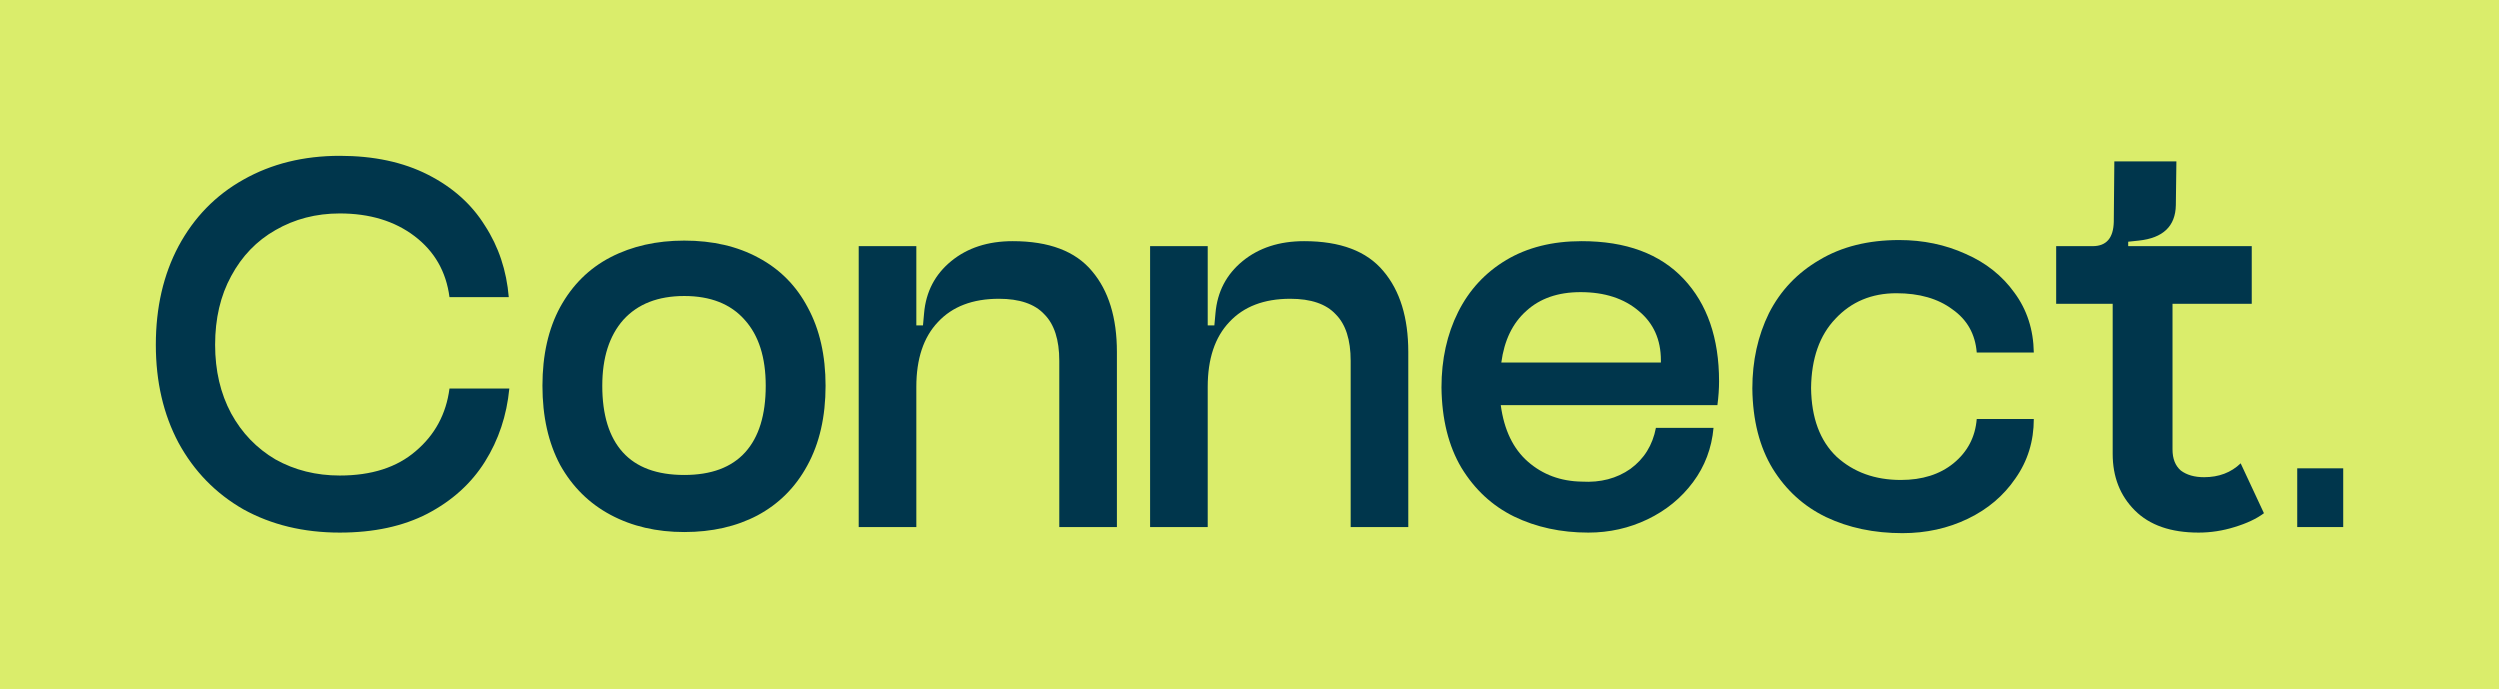
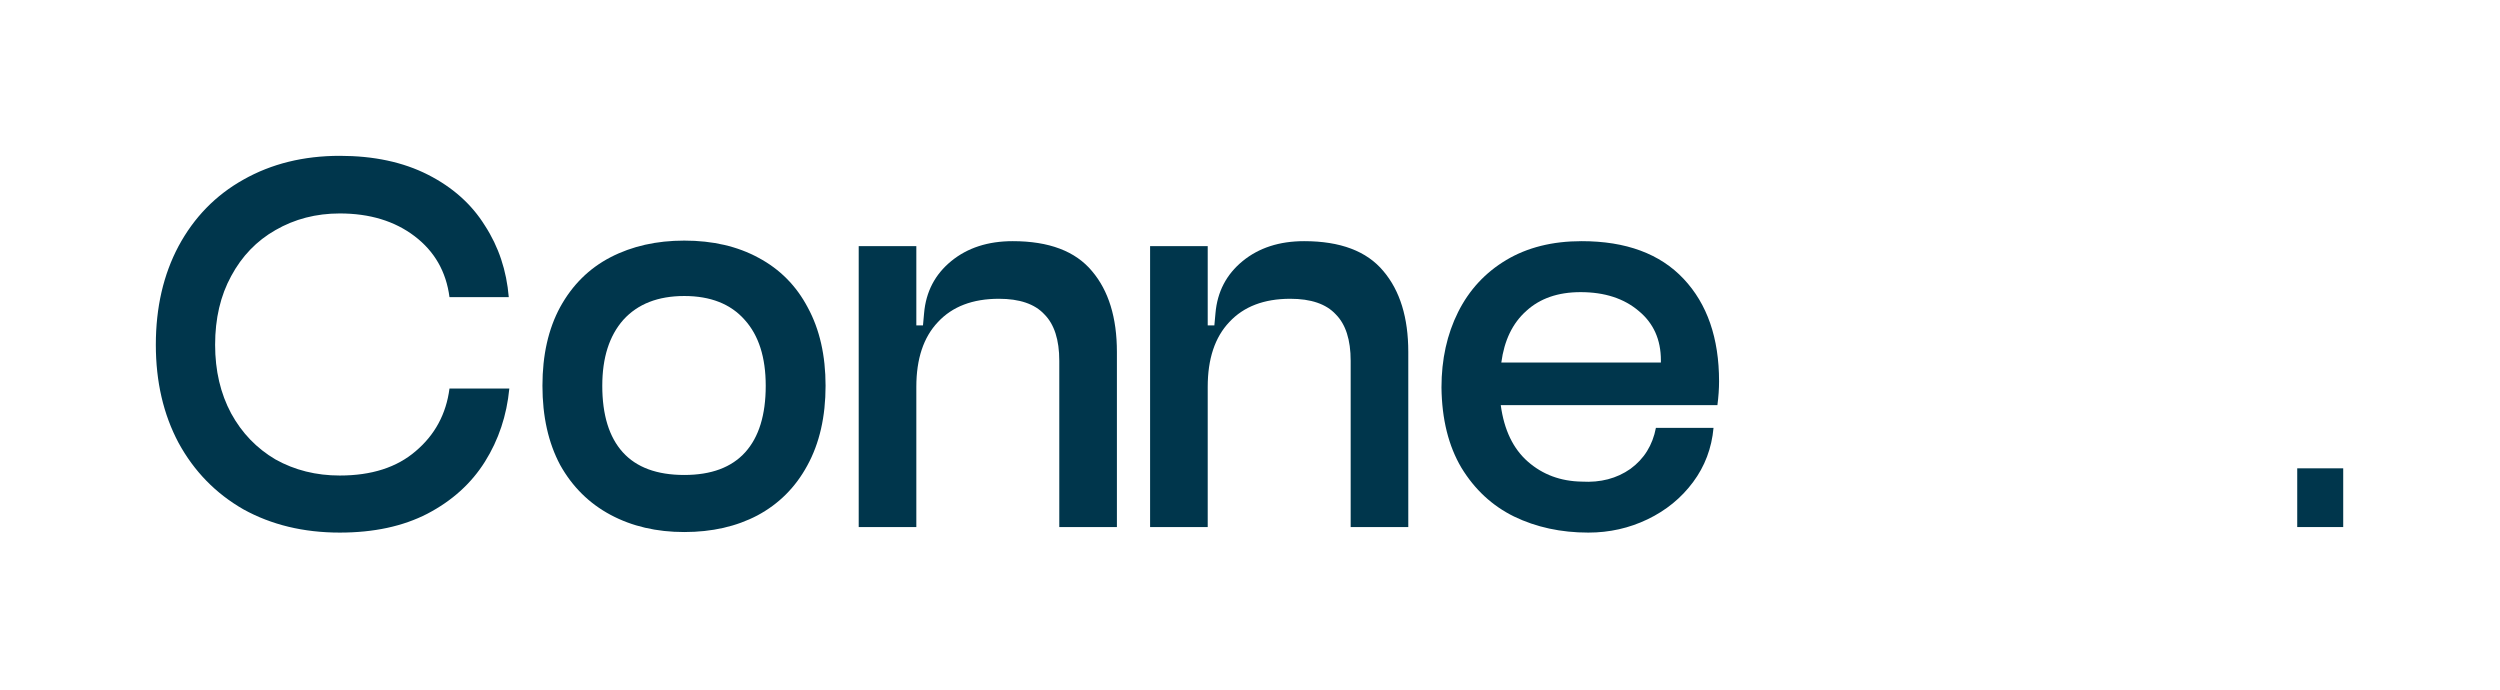
<svg xmlns="http://www.w3.org/2000/svg" fill="none" height="100%" overflow="visible" preserveAspectRatio="none" style="display: block;" viewBox="0 0 315 87" width="100%">
  <g id="Connect">
-     <rect fill="#DAED6B" height="86.811" width="314.88" />
    <g id="Connect.">
      <path d="M289.451 59.009H295.245V66.409H289.451V59.009Z" fill="#00364C" id="Vector" />
-       <path d="M259.077 38.275V31.014H263.684C265.406 31.014 266.291 29.99 266.337 27.942L266.407 20.333H274.226L274.156 25.848C274.11 28.501 272.551 29.99 269.479 30.316L268.152 30.456V31.014H283.72V38.275H273.737V56.635C273.737 57.799 274.086 58.683 274.785 59.288C275.529 59.847 276.507 60.126 277.717 60.126C279.578 60.126 281.114 59.544 282.324 58.38L285.256 64.664C284.326 65.362 283.092 65.944 281.556 66.409C280.067 66.874 278.554 67.107 277.019 67.107C273.528 67.107 270.852 66.176 268.99 64.314C267.128 62.453 266.198 60.079 266.198 57.194V38.275H259.077Z" fill="#00364C" id="Vector_2" />
-       <path d="M256.259 52.795C256.259 55.588 255.491 58.078 253.955 60.265C252.466 62.453 250.465 64.152 247.952 65.362C245.438 66.572 242.692 67.177 239.714 67.177C236.13 67.177 232.919 66.502 230.08 65.152C227.287 63.803 225.053 61.778 223.378 59.079C221.702 56.333 220.841 52.958 220.795 48.956C220.795 45.465 221.493 42.3 222.889 39.461C224.332 36.622 226.449 34.388 229.242 32.759C232.034 31.084 235.385 30.246 239.295 30.246C242.32 30.246 245.113 30.828 247.672 31.991C250.232 33.108 252.28 34.737 253.816 36.878C255.398 39.019 256.213 41.532 256.259 44.418H249.069C248.882 42.091 247.858 40.276 245.997 38.973C244.182 37.623 241.831 36.948 238.946 36.948C235.827 36.948 233.268 38.019 231.266 40.16C229.265 42.254 228.241 45.163 228.195 48.886C228.241 52.656 229.312 55.541 231.406 57.543C233.547 59.498 236.246 60.475 239.504 60.475C242.204 60.475 244.414 59.777 246.136 58.38C247.905 56.938 248.882 55.076 249.069 52.795H256.259Z" fill="#00364C" id="Vector_3" />
      <path d="M215.904 53.913C215.672 56.472 214.811 58.753 213.321 60.754C211.832 62.755 209.924 64.314 207.597 65.431C205.27 66.549 202.78 67.107 200.127 67.107C196.683 67.107 193.564 66.432 190.772 65.082C188.026 63.733 185.815 61.685 184.14 58.939C182.511 56.193 181.673 52.819 181.626 48.816C181.626 45.279 182.325 42.114 183.721 39.322C185.117 36.529 187.142 34.342 189.794 32.759C192.447 31.177 195.612 30.386 199.289 30.386C204.874 30.386 209.156 31.968 212.134 35.133C215.113 38.298 216.602 42.603 216.602 48.048C216.602 48.979 216.533 49.98 216.393 51.05H189.096C189.515 54.169 190.656 56.542 192.517 58.171C194.379 59.8 196.636 60.638 199.289 60.684C201.663 60.824 203.71 60.289 205.432 59.079C207.154 57.822 208.225 56.1 208.644 53.913H215.904ZM209.272 45.675V45.395C209.272 42.789 208.341 40.718 206.48 39.182C204.618 37.6 202.175 36.809 199.149 36.809C196.31 36.809 194.03 37.6 192.308 39.182C190.586 40.718 189.539 42.882 189.166 45.675H209.272Z" fill="#00364C" id="Vector_4" />
      <path d="M152.172 31.014V40.997H153.01L153.15 39.461C153.383 36.762 154.523 34.575 156.571 32.899C158.618 31.224 161.201 30.386 164.32 30.386C168.881 30.386 172.209 31.642 174.303 34.156C176.397 36.622 177.444 40.02 177.444 44.348V66.409H170.184V45.465C170.184 42.812 169.556 40.858 168.299 39.601C167.089 38.298 165.181 37.646 162.574 37.646C159.27 37.646 156.71 38.624 154.895 40.578C153.08 42.487 152.172 45.209 152.172 48.746V66.409H144.912V31.014H152.172Z" fill="#00364C" id="Vector_5" />
      <path d="M115.458 31.014V40.997H116.296L116.435 39.461C116.668 36.762 117.808 34.574 119.856 32.899C121.904 31.223 124.487 30.386 127.605 30.386C132.166 30.386 135.494 31.642 137.588 34.156C139.683 36.622 140.73 40.02 140.73 44.348V66.409H133.47V45.465C133.47 42.812 132.841 40.858 131.585 39.601C130.375 38.298 128.466 37.646 125.86 37.646C122.556 37.646 119.996 38.623 118.181 40.578C116.366 42.486 115.458 45.209 115.458 48.746V66.409H108.197V31.014H115.458Z" fill="#00364C" id="Vector_6" />
      <path d="M104.022 48.607C104.022 52.516 103.254 55.867 101.718 58.66C100.229 61.406 98.134 63.5 95.435 64.943C92.782 66.339 89.71 67.037 86.219 67.037C82.729 67.037 79.634 66.316 76.934 64.873C74.235 63.43 72.118 61.336 70.582 58.59C69.092 55.797 68.348 52.47 68.348 48.607C68.348 44.744 69.092 41.439 70.582 38.693C72.118 35.901 74.235 33.806 76.934 32.41C79.634 31.014 82.729 30.316 86.219 30.316C89.803 30.316 92.921 31.037 95.574 32.48C98.274 33.923 100.345 36.017 101.788 38.763C103.277 41.509 104.022 44.79 104.022 48.607ZM96.482 48.607C96.482 45.023 95.598 42.254 93.829 40.299C92.061 38.298 89.524 37.297 86.219 37.297C82.915 37.297 80.355 38.298 78.54 40.299C76.772 42.3 75.887 45.07 75.887 48.607C75.887 52.283 76.748 55.076 78.47 56.984C80.192 58.892 82.775 59.846 86.219 59.846C89.617 59.846 92.177 58.892 93.899 56.984C95.621 55.076 96.482 52.283 96.482 48.607Z" fill="#00364C" id="Vector_7" />
      <path d="M64.175 48.956C63.849 52.353 62.825 55.425 61.103 58.171C59.381 60.917 56.961 63.104 53.843 64.733C50.771 66.316 47.094 67.107 42.812 67.107C38.251 67.107 34.202 66.13 30.665 64.175C27.174 62.174 24.452 59.381 22.497 55.797C20.589 52.214 19.635 48.095 19.635 43.441C19.635 38.74 20.589 34.598 22.497 31.014C24.452 27.384 27.174 24.591 30.665 22.637C34.202 20.635 38.251 19.635 42.812 19.635C47.094 19.635 50.794 20.426 53.912 22.008C57.031 23.591 59.428 25.732 61.103 28.431C62.825 31.084 63.826 34.086 64.105 37.437H56.635C56.216 34.225 54.75 31.666 52.237 29.757C49.724 27.849 46.582 26.895 42.812 26.895C39.834 26.895 37.134 27.593 34.714 28.989C32.34 30.339 30.479 32.271 29.129 34.784C27.779 37.251 27.105 40.136 27.105 43.441C27.105 46.699 27.779 49.584 29.129 52.097C30.479 54.564 32.34 56.495 34.714 57.892C37.134 59.242 39.834 59.916 42.812 59.916C46.815 59.916 50.003 58.892 52.377 56.845C54.797 54.797 56.216 52.167 56.635 48.956H64.175Z" fill="#00364C" id="Vector_8" />
    </g>
  </g>
</svg>